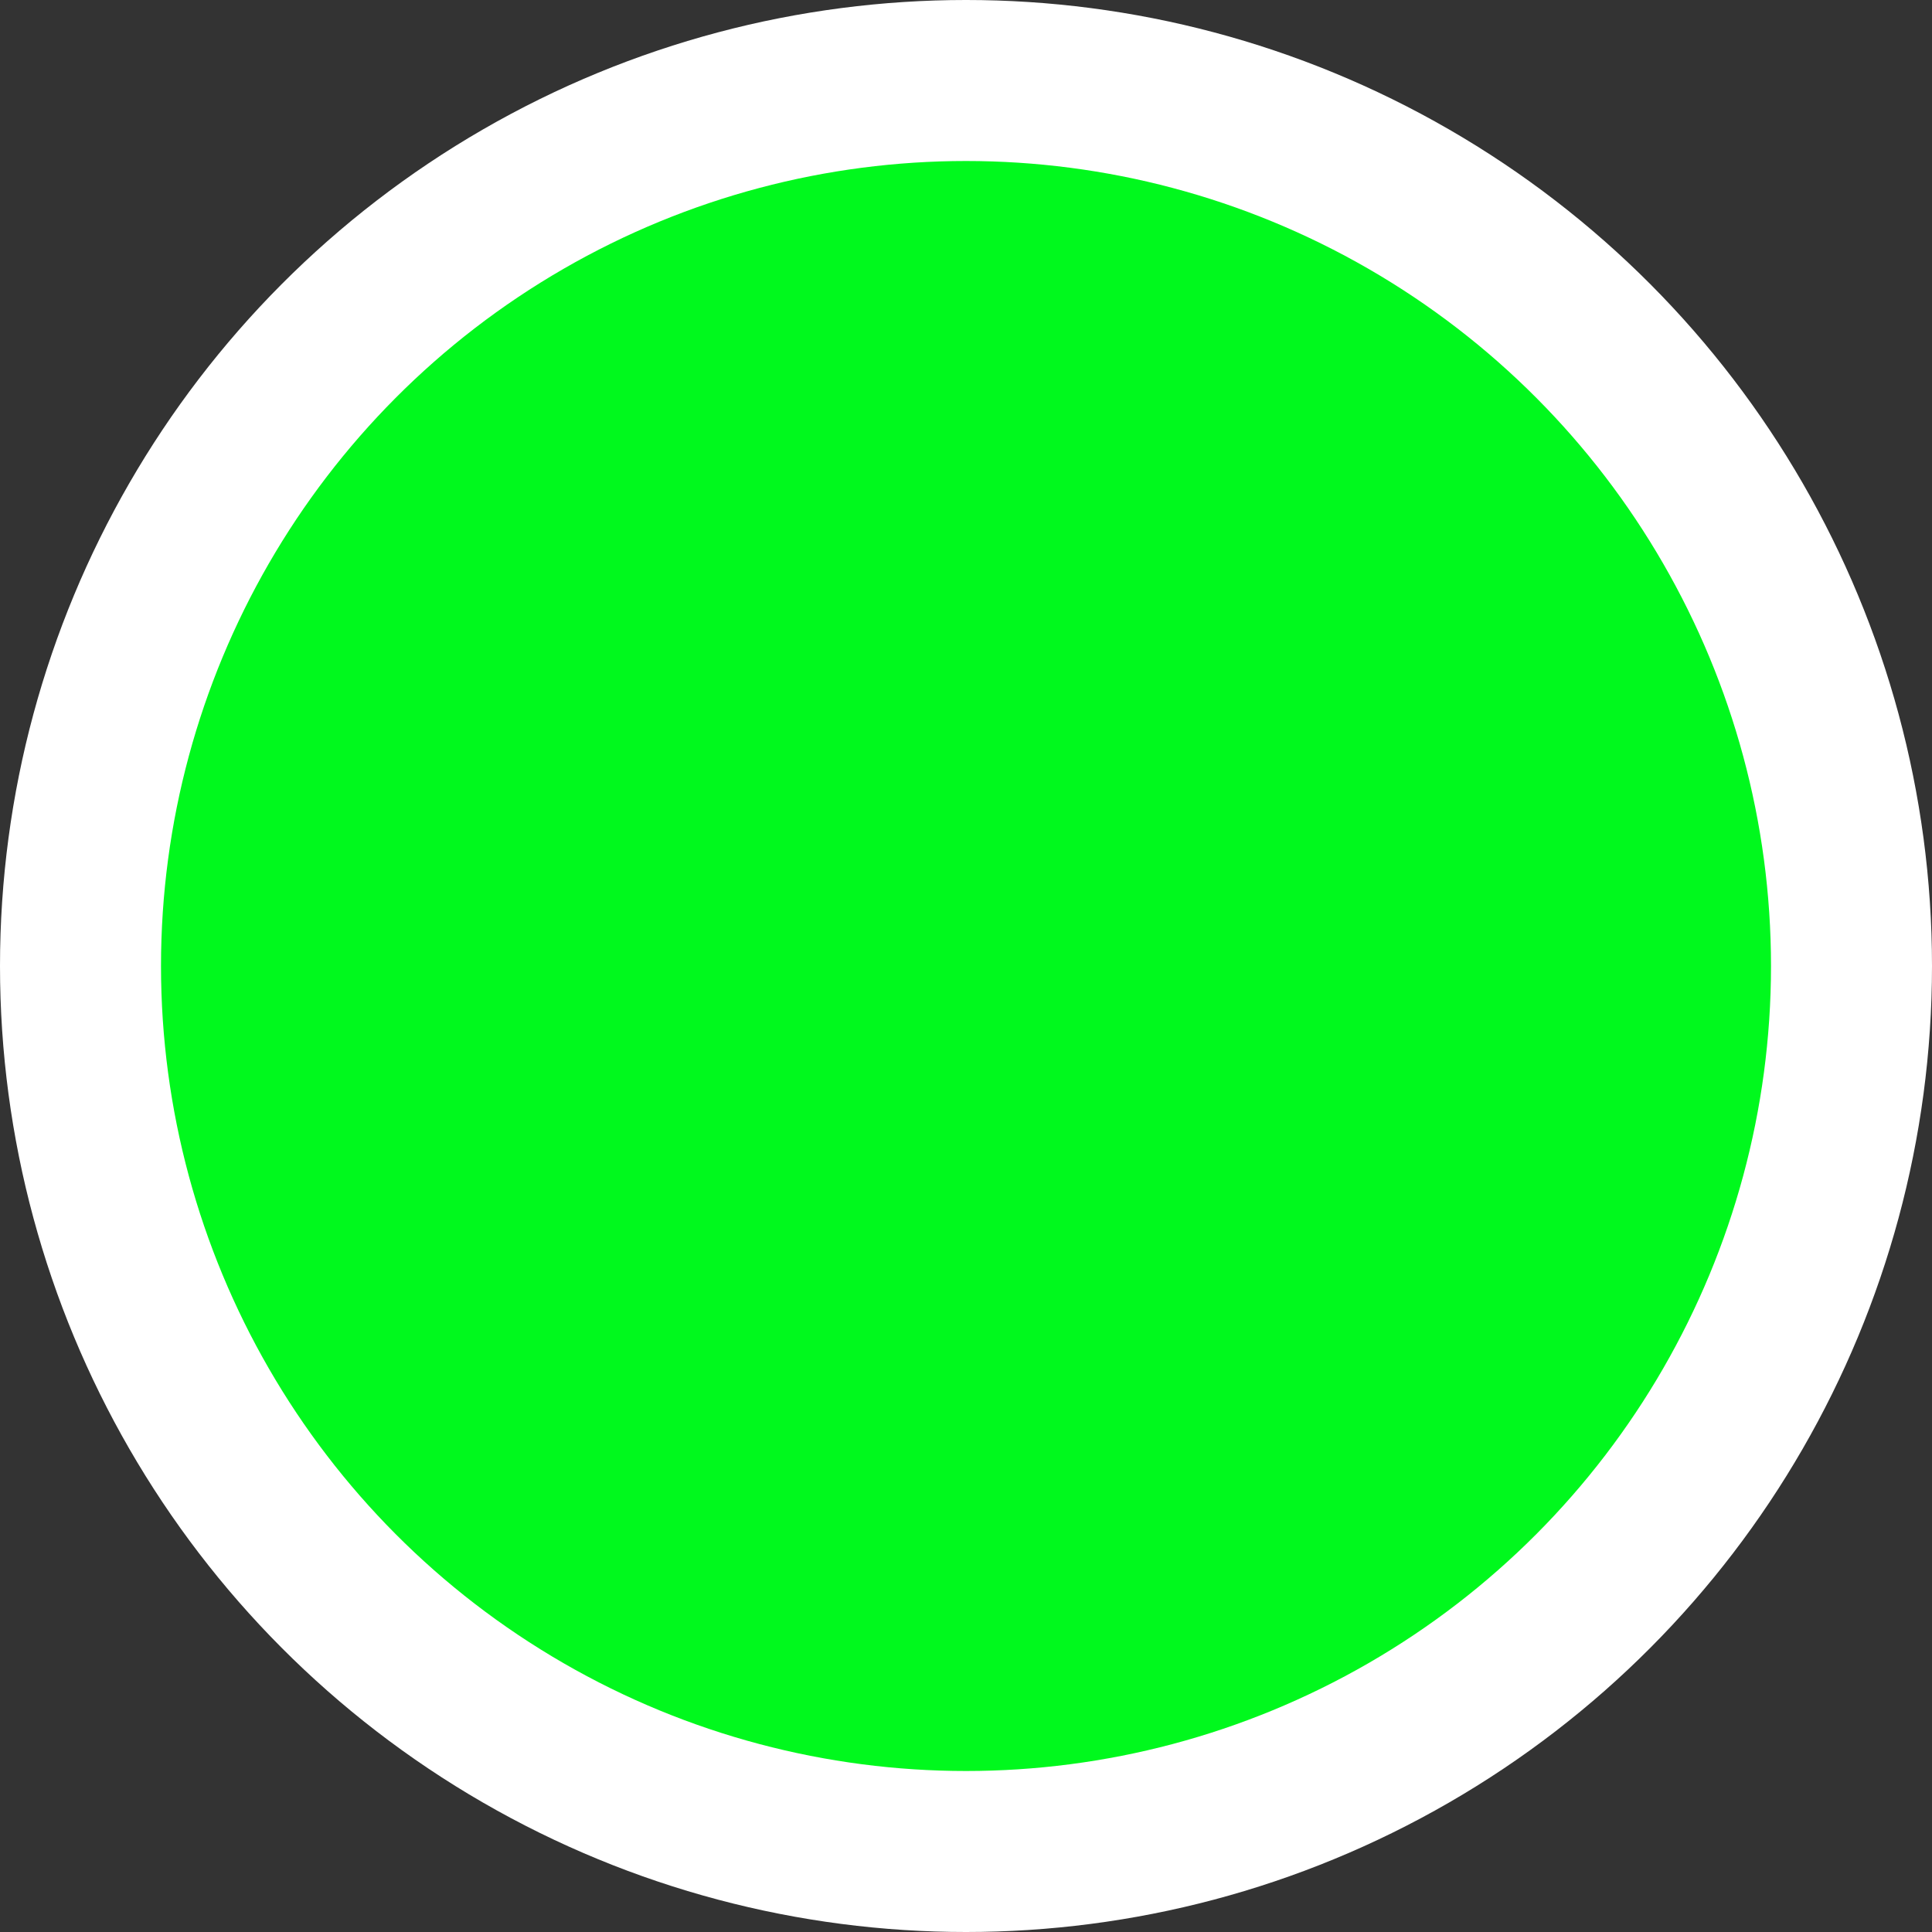
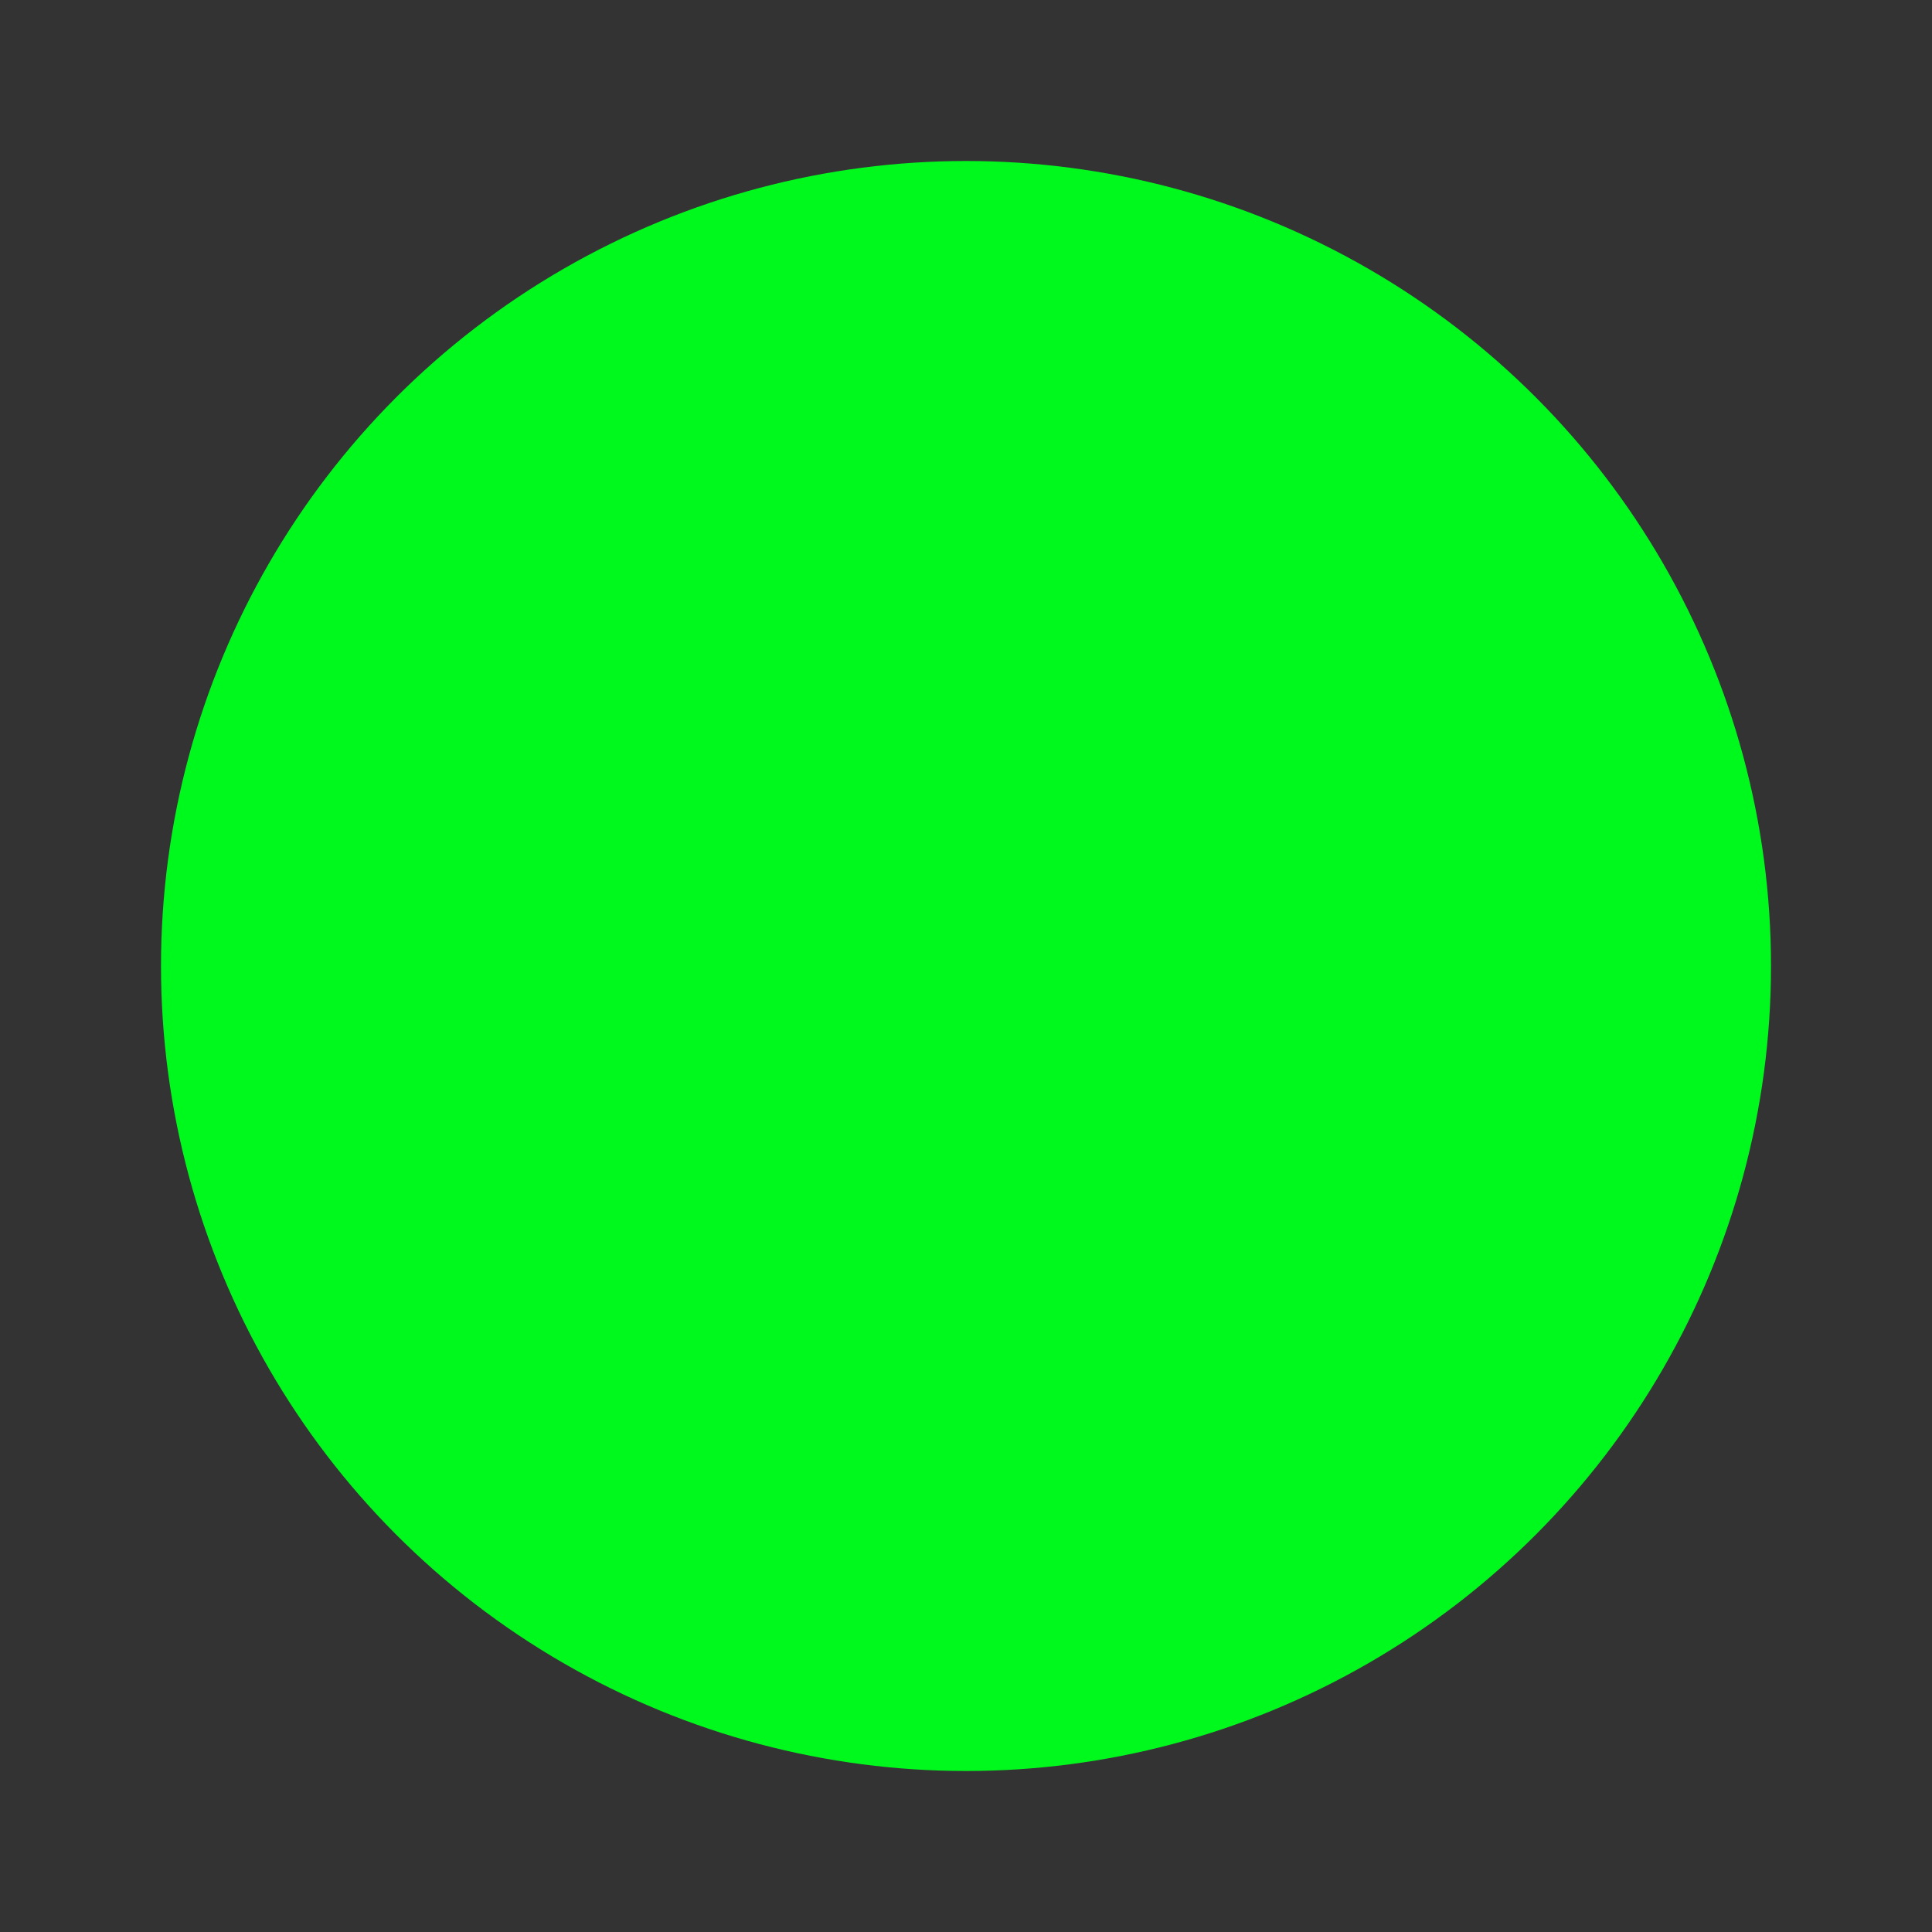
<svg xmlns="http://www.w3.org/2000/svg" version="1.1" x="0px" y="0px" width="12" height="12" viewBox="0 0 12 12" style="enable-background:new 0 0 12 12;" xml:space="preserve">
  <rect x="0" y="0" width="12" height="12" fill="#333333" stroke="none" />
  <style type="text/css">
	.st0{fill:#FFFFFF;}
	.st1{fill:#00F91D;}
</style>
  <g id="back">
-     <circle class="st0" cx="6" cy="6" r="6" />
-   </g>
+     </g>
  <g id="_x31_">
    <circle class="st1" cx="6" cy="6" r="5" />
  </g>
</svg>